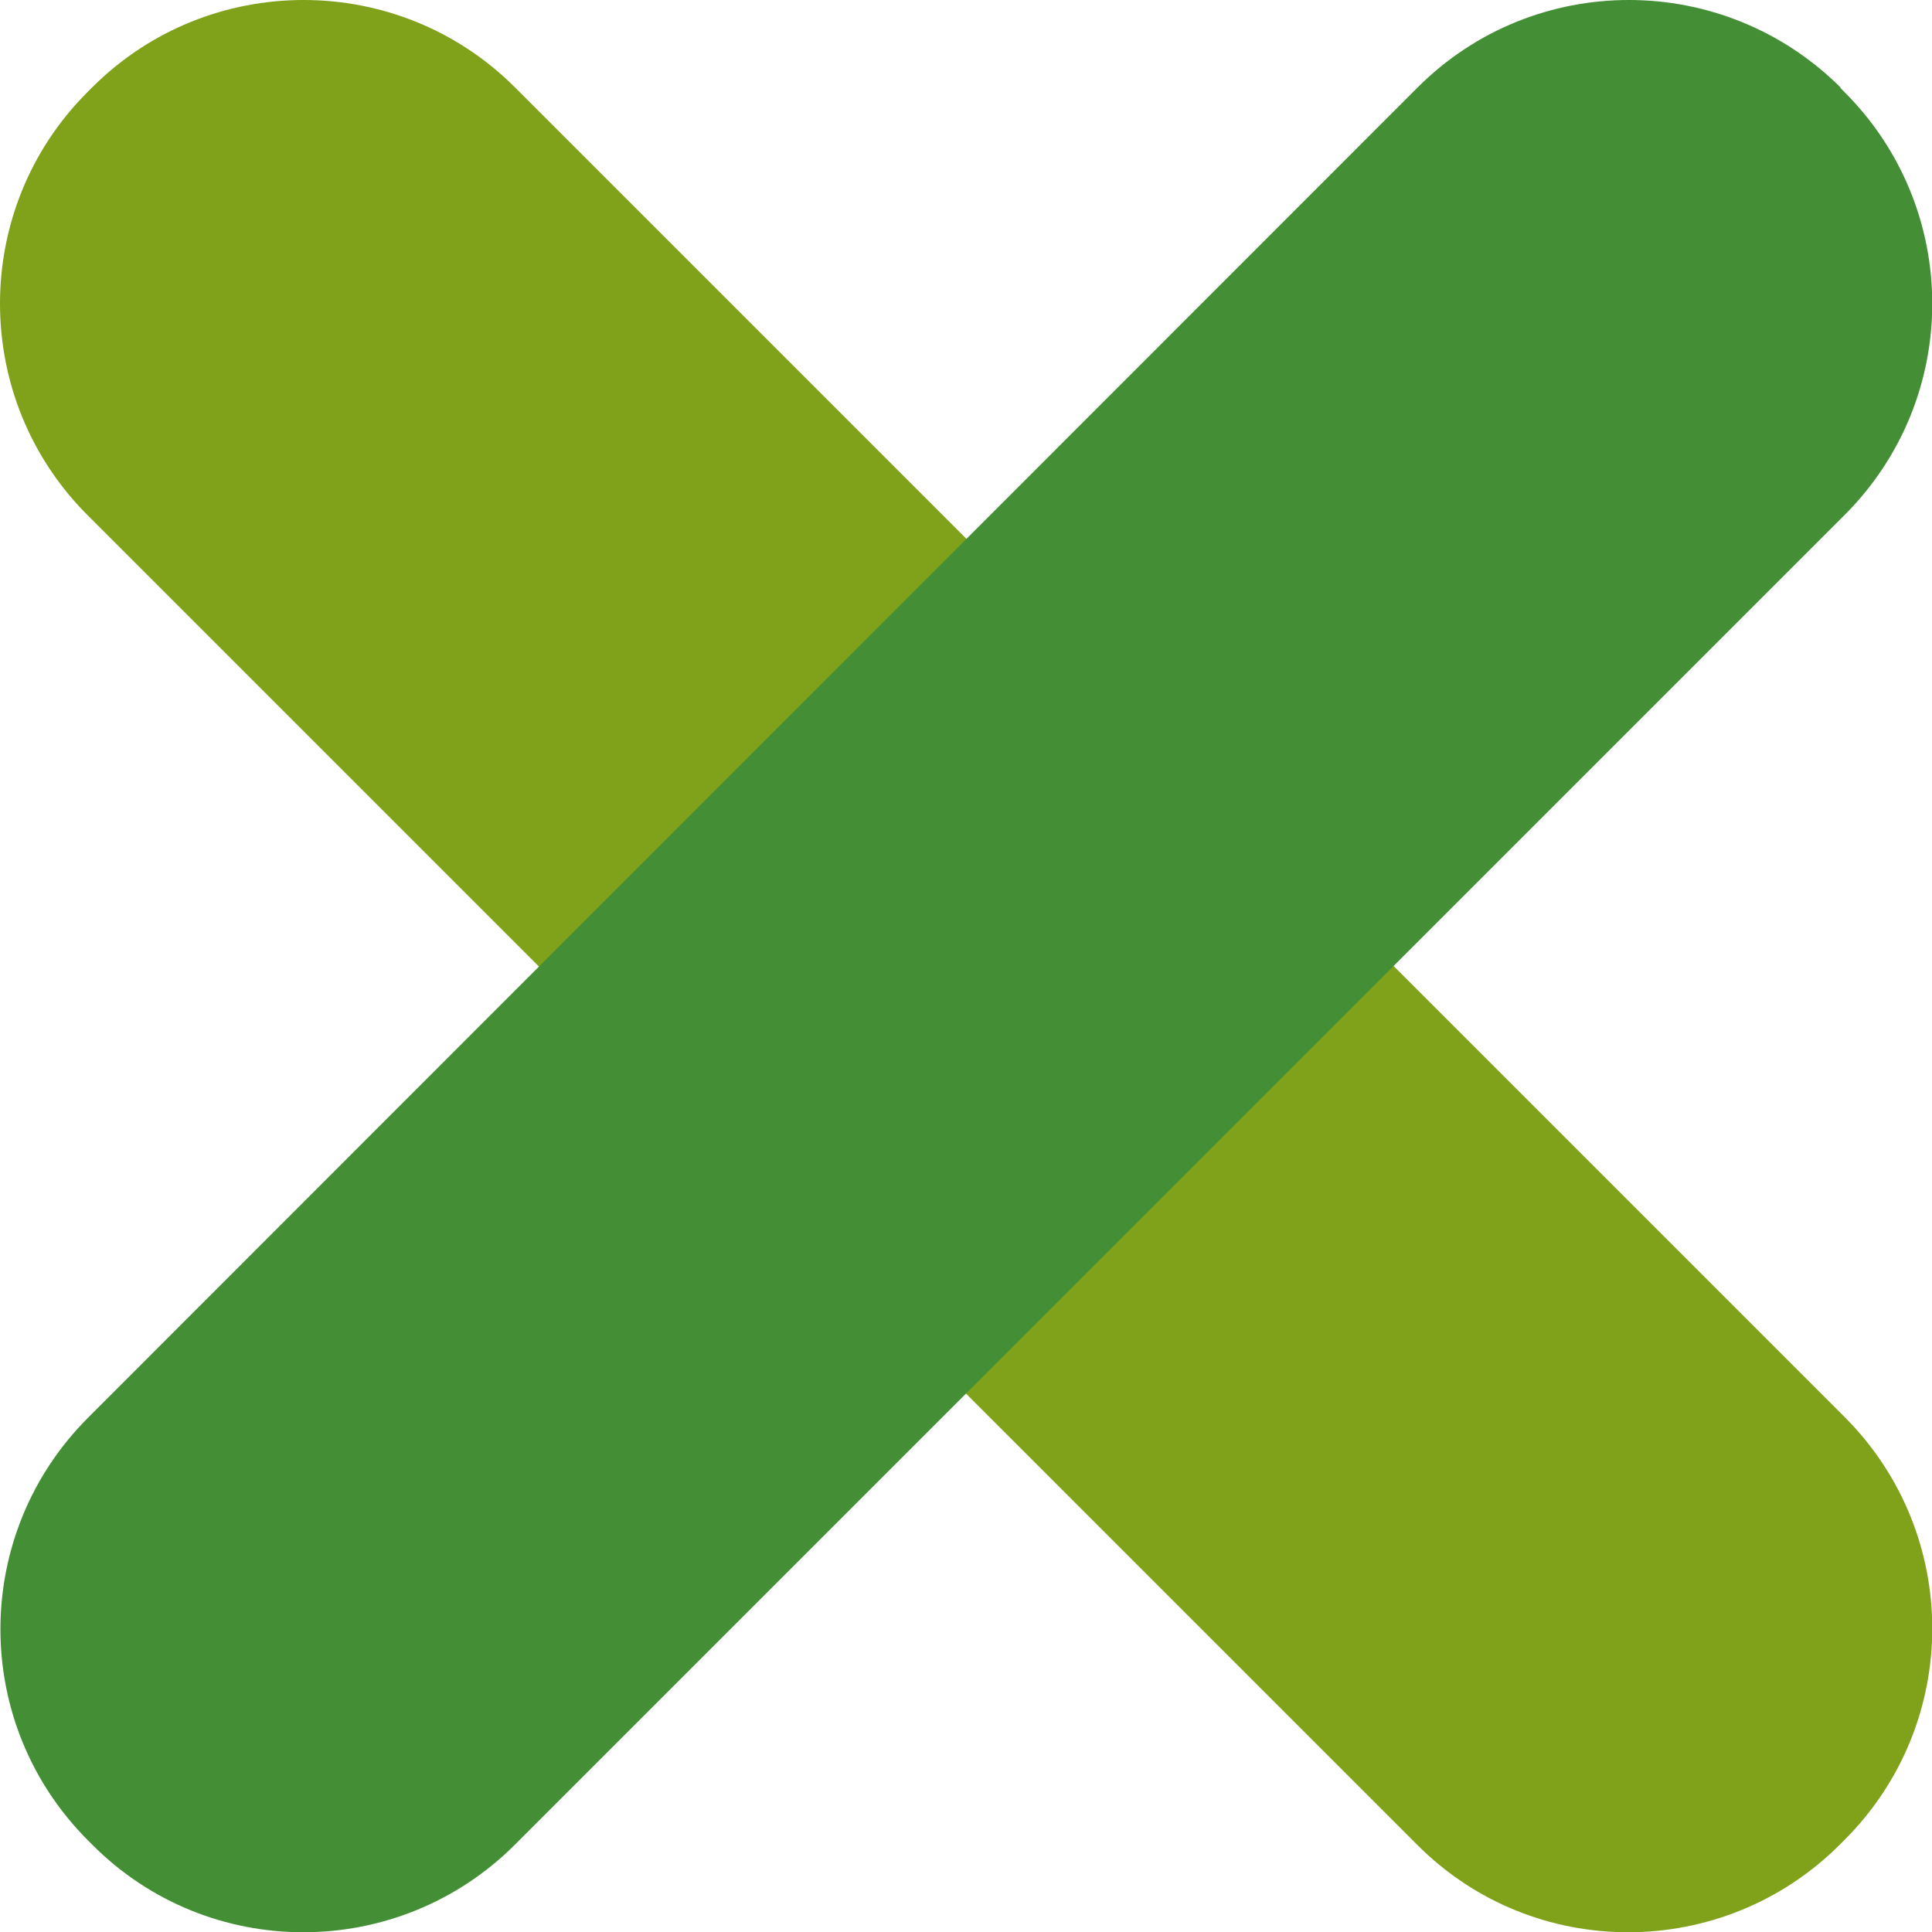
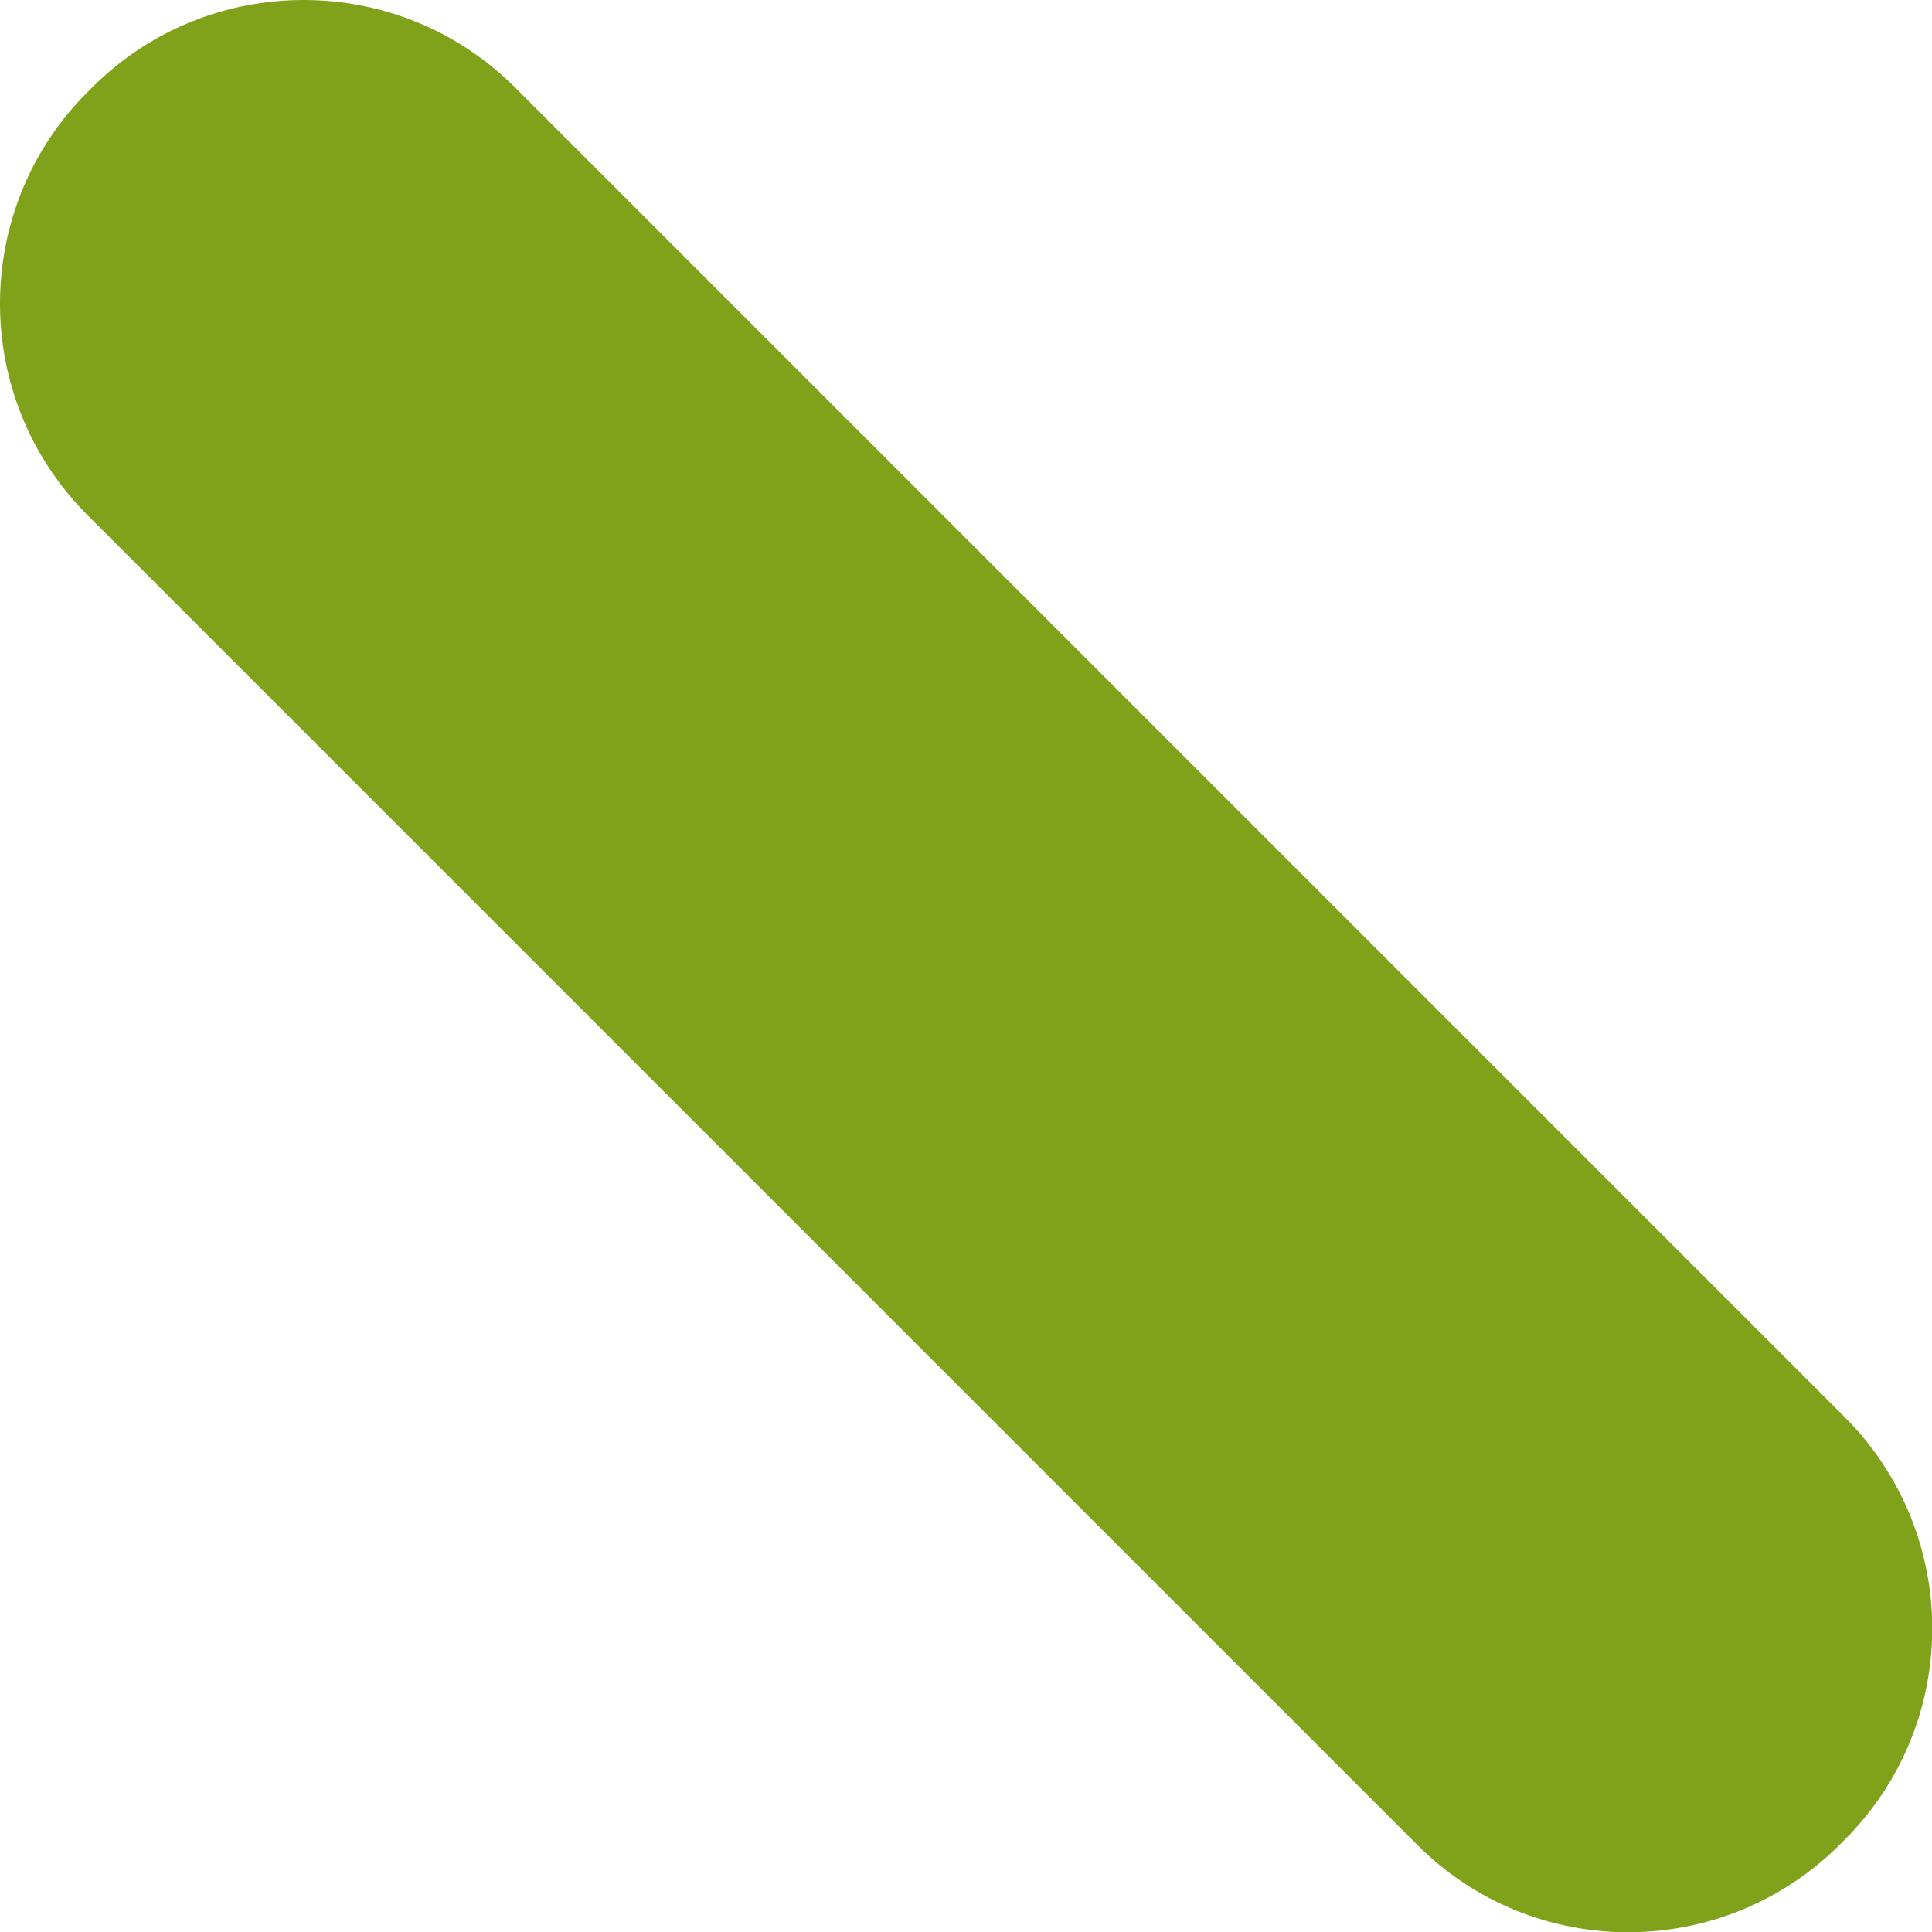
<svg xmlns="http://www.w3.org/2000/svg" id="_レイヤー_2" viewBox="0 0 28.51 28.51">
  <defs>
    <style>.cls-1{fill:#80a11a;}.cls-1,.cls-2{stroke-width:0px;}.cls-2{fill:#448f35;}</style>
  </defs>
  <g id="_レイヤー_2-2">
    <path class="cls-1" d="m27.22,27.15l-.07.07c-1.72,1.72-4.52,1.73-6.24,0L1.29,7.6c-1.72-1.72-1.72-4.52,0-6.24l.07-.07c1.72-1.72,4.52-1.72,6.24,0l19.62,19.62c1.72,1.72,1.73,4.51,0,6.24Z" />
-     <path class="cls-2" d="m27.16,1.3l.06.06c1.72,1.72,1.73,4.51,0,6.24L7.6,27.22c-1.72,1.72-4.52,1.73-6.24,0l-.06-.06c-1.73-1.73-1.72-4.52,0-6.24L20.92,1.29c1.72-1.72,4.51-1.72,6.24,0Z" />
  </g>
</svg>